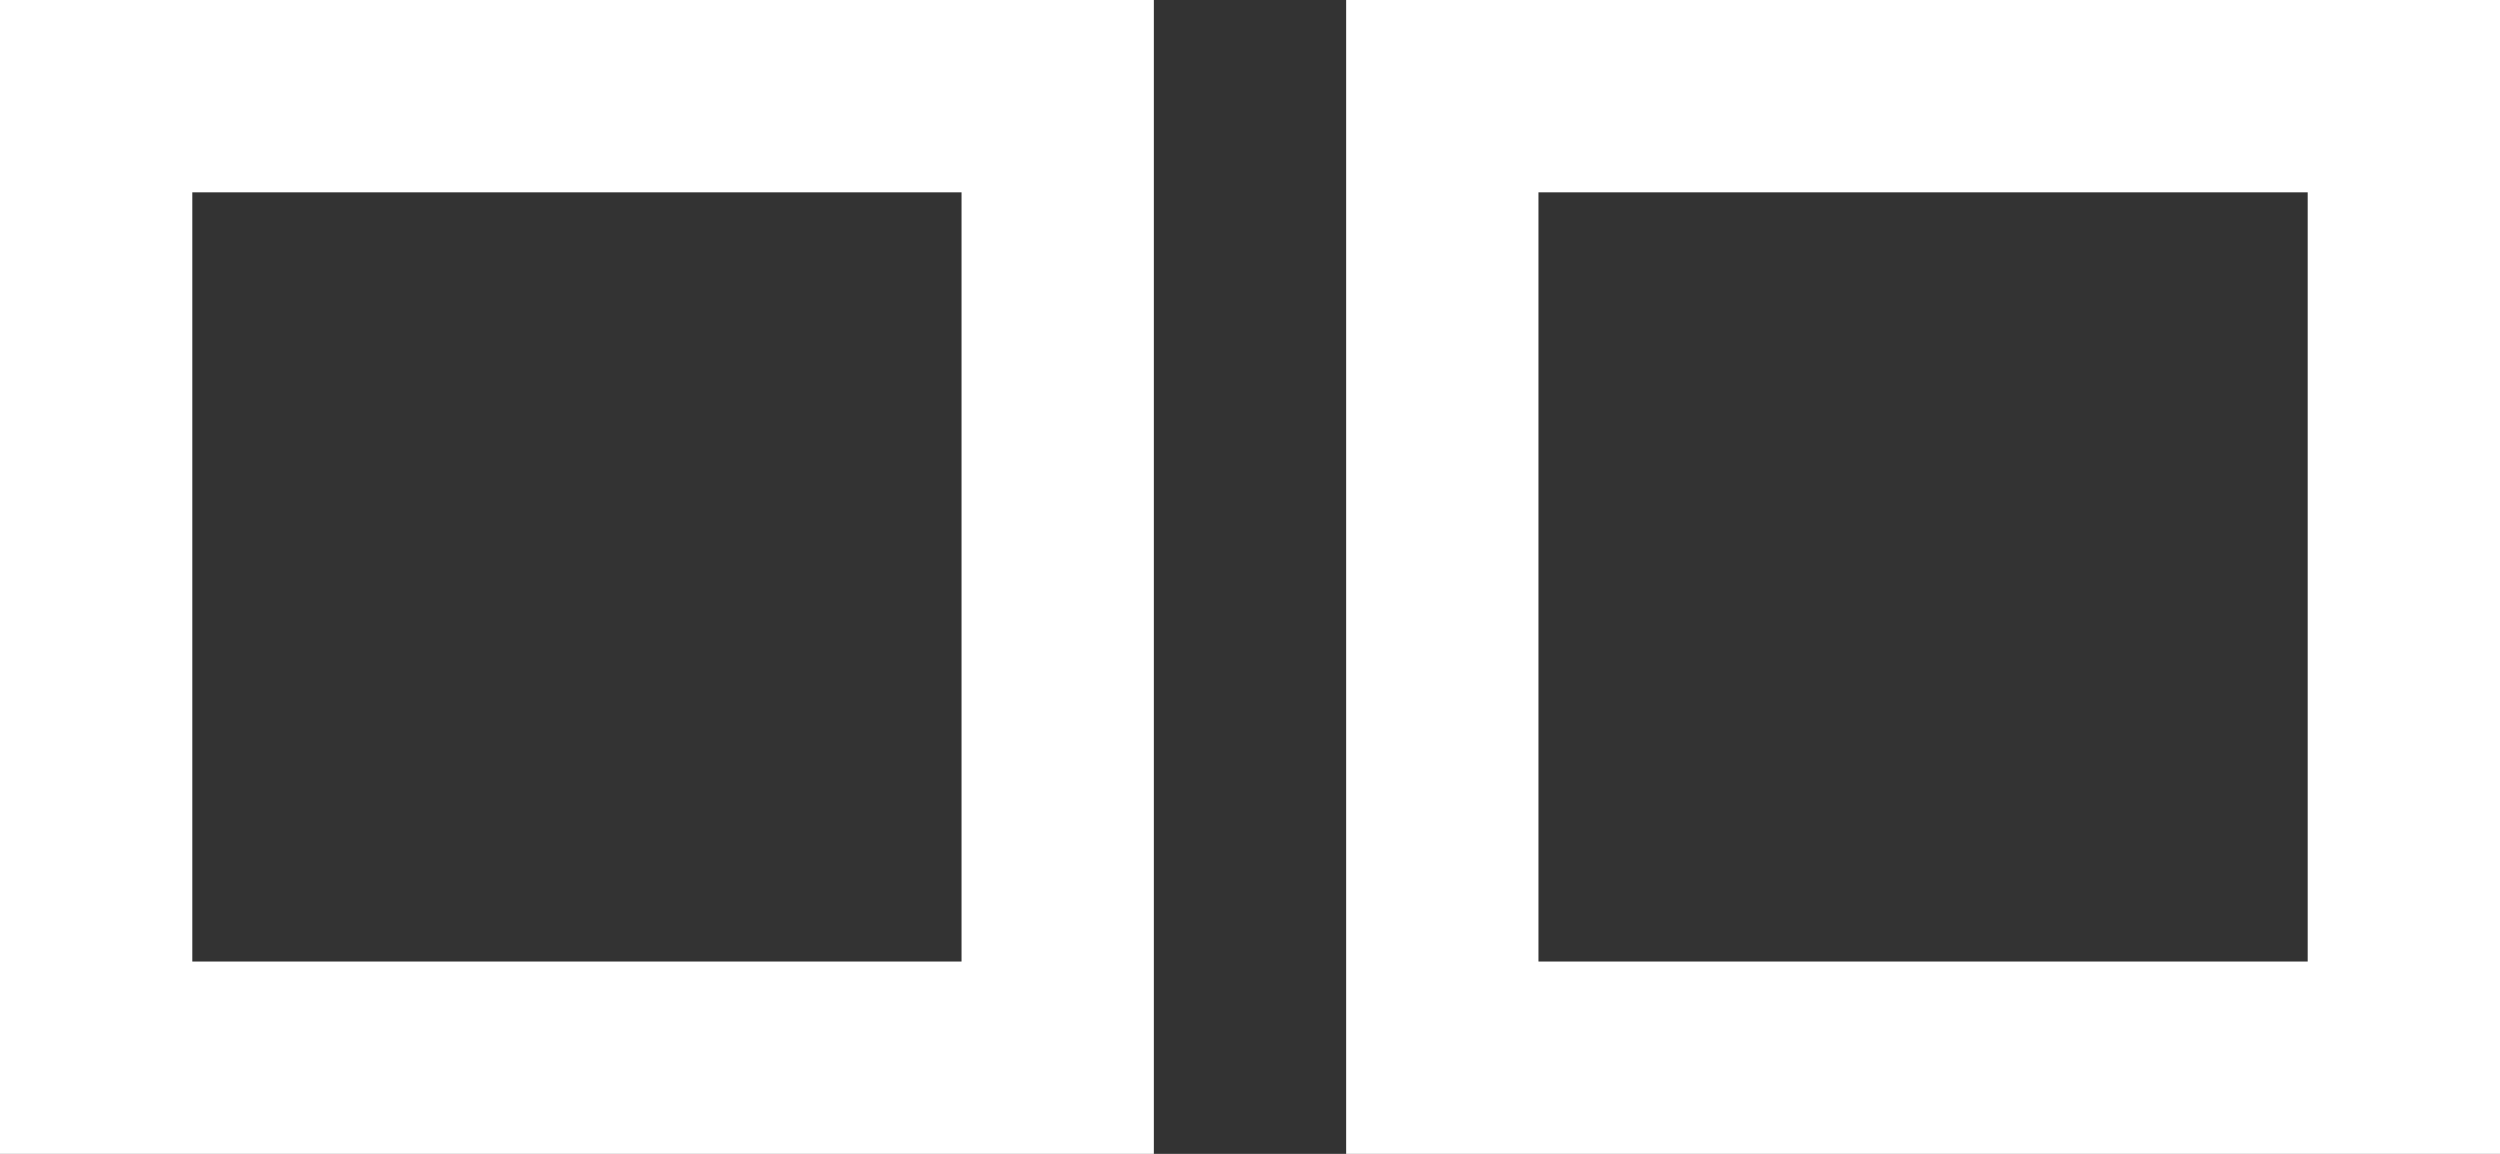
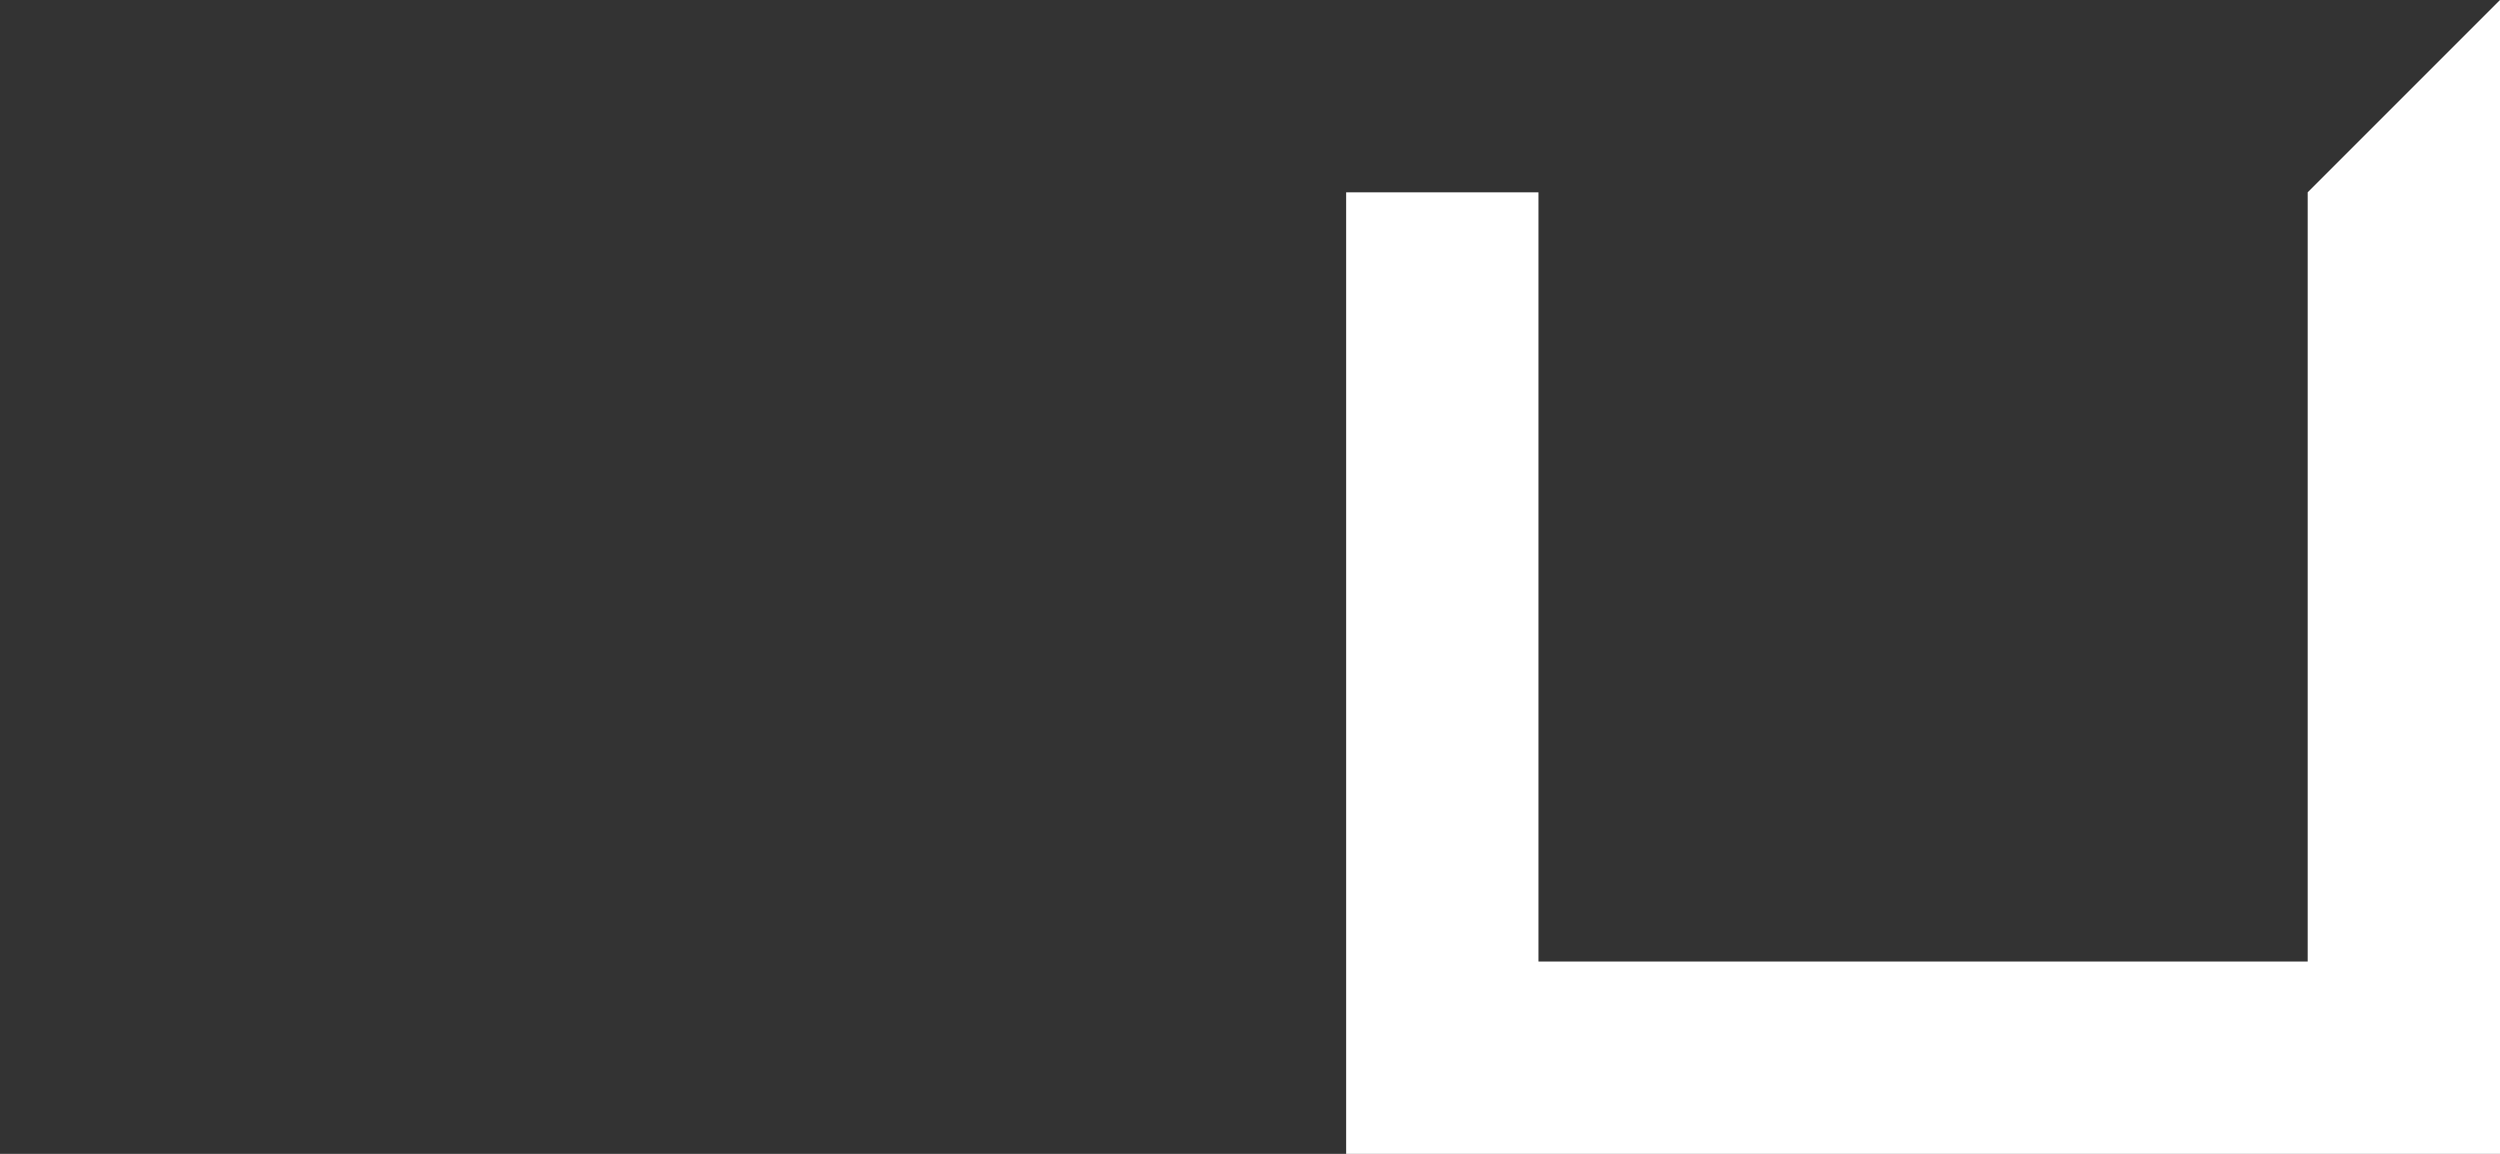
<svg xmlns="http://www.w3.org/2000/svg" version="1.1" id="Layer_1" x="0px" y="0px" viewBox="0 0 26 12" style="enable-background:new 0 0 26 12;" xml:space="preserve">
  <rect x="0" y="0" width="26" height="12" fill="#333333" stroke="none" />
  <style type="text/css">
	.st0{fill:#FFFFFF;}
</style>
  <g>
    <g>
-       <path class="st0" d="M10,2v8H2V2H10 M12,0H0v12h12V0L12,0z" />
-     </g>
+       </g>
    <g>
-       <path class="st0" d="M24,2v8h-8V2H24 M26,0H14v12h12V0L26,0z" />
+       <path class="st0" d="M24,2v8h-8V2H24 H14v12h12V0L26,0z" />
    </g>
  </g>
</svg>